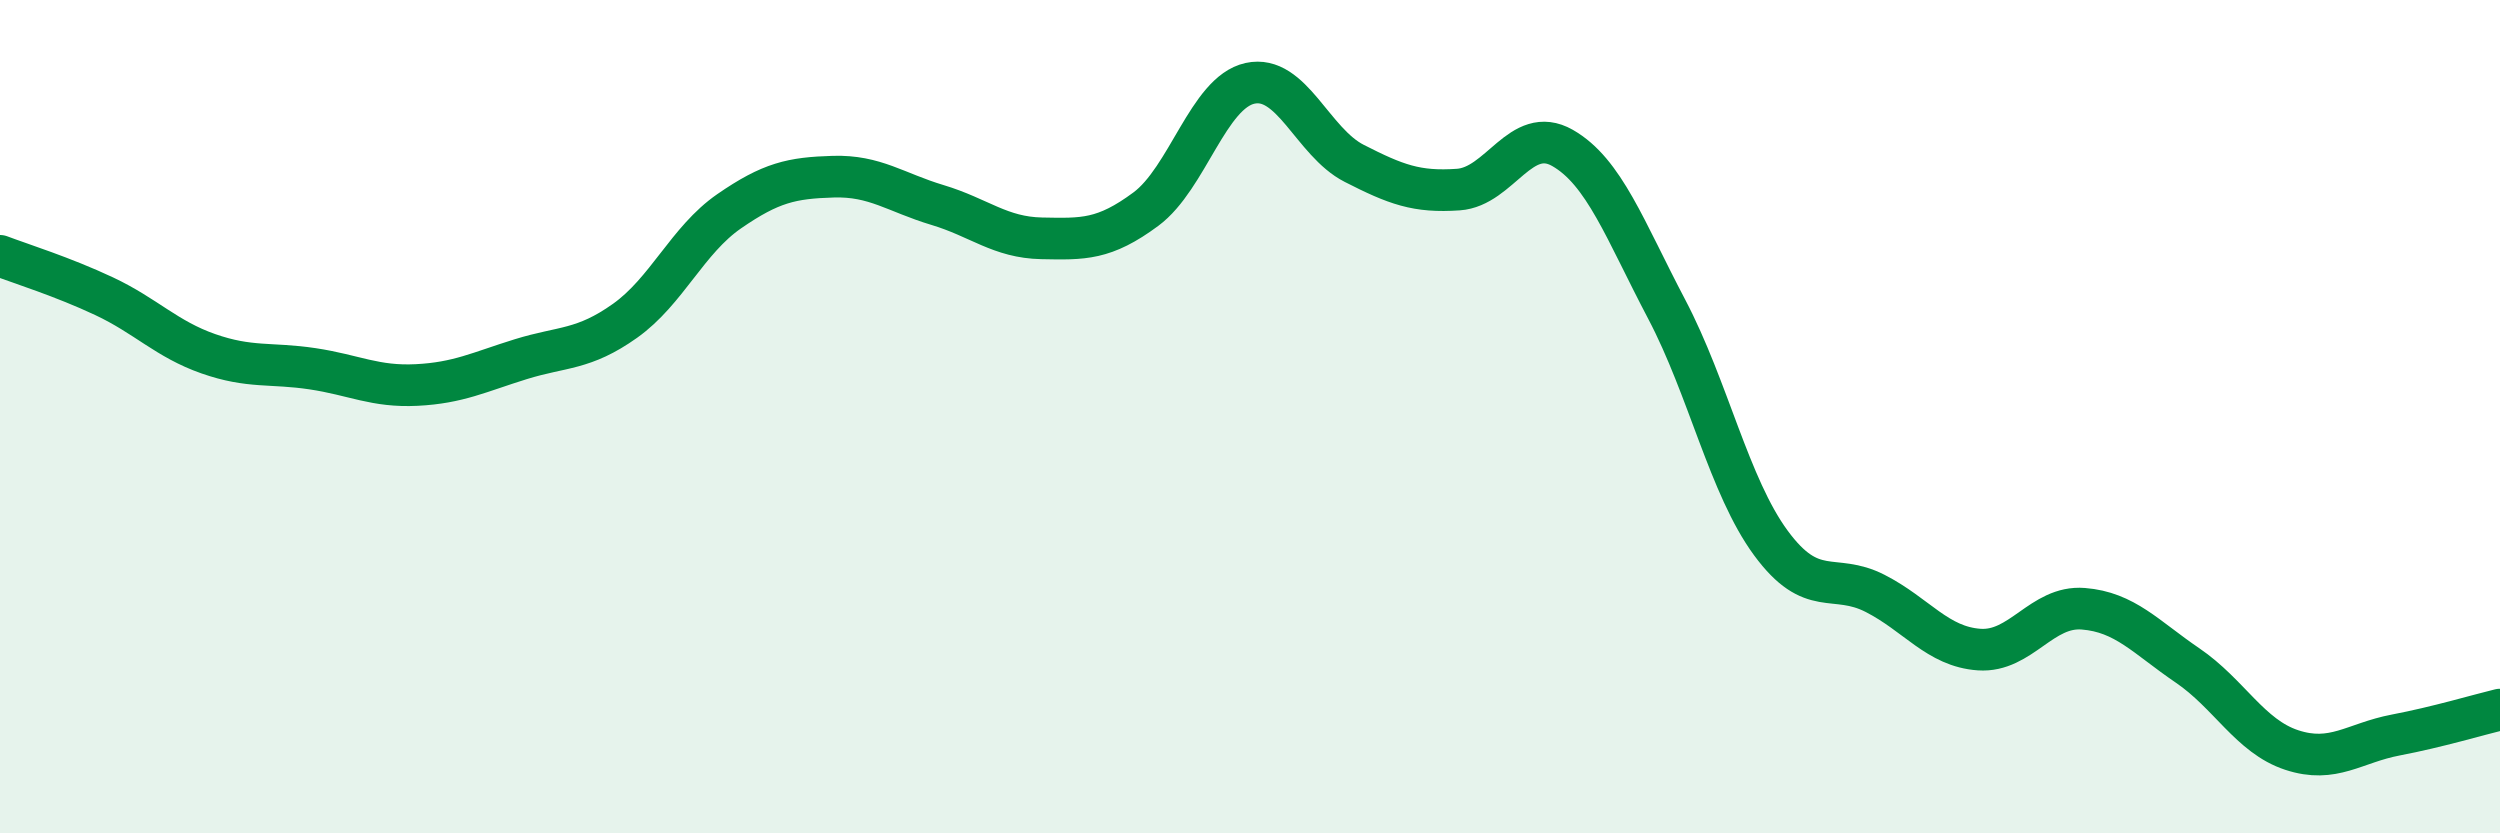
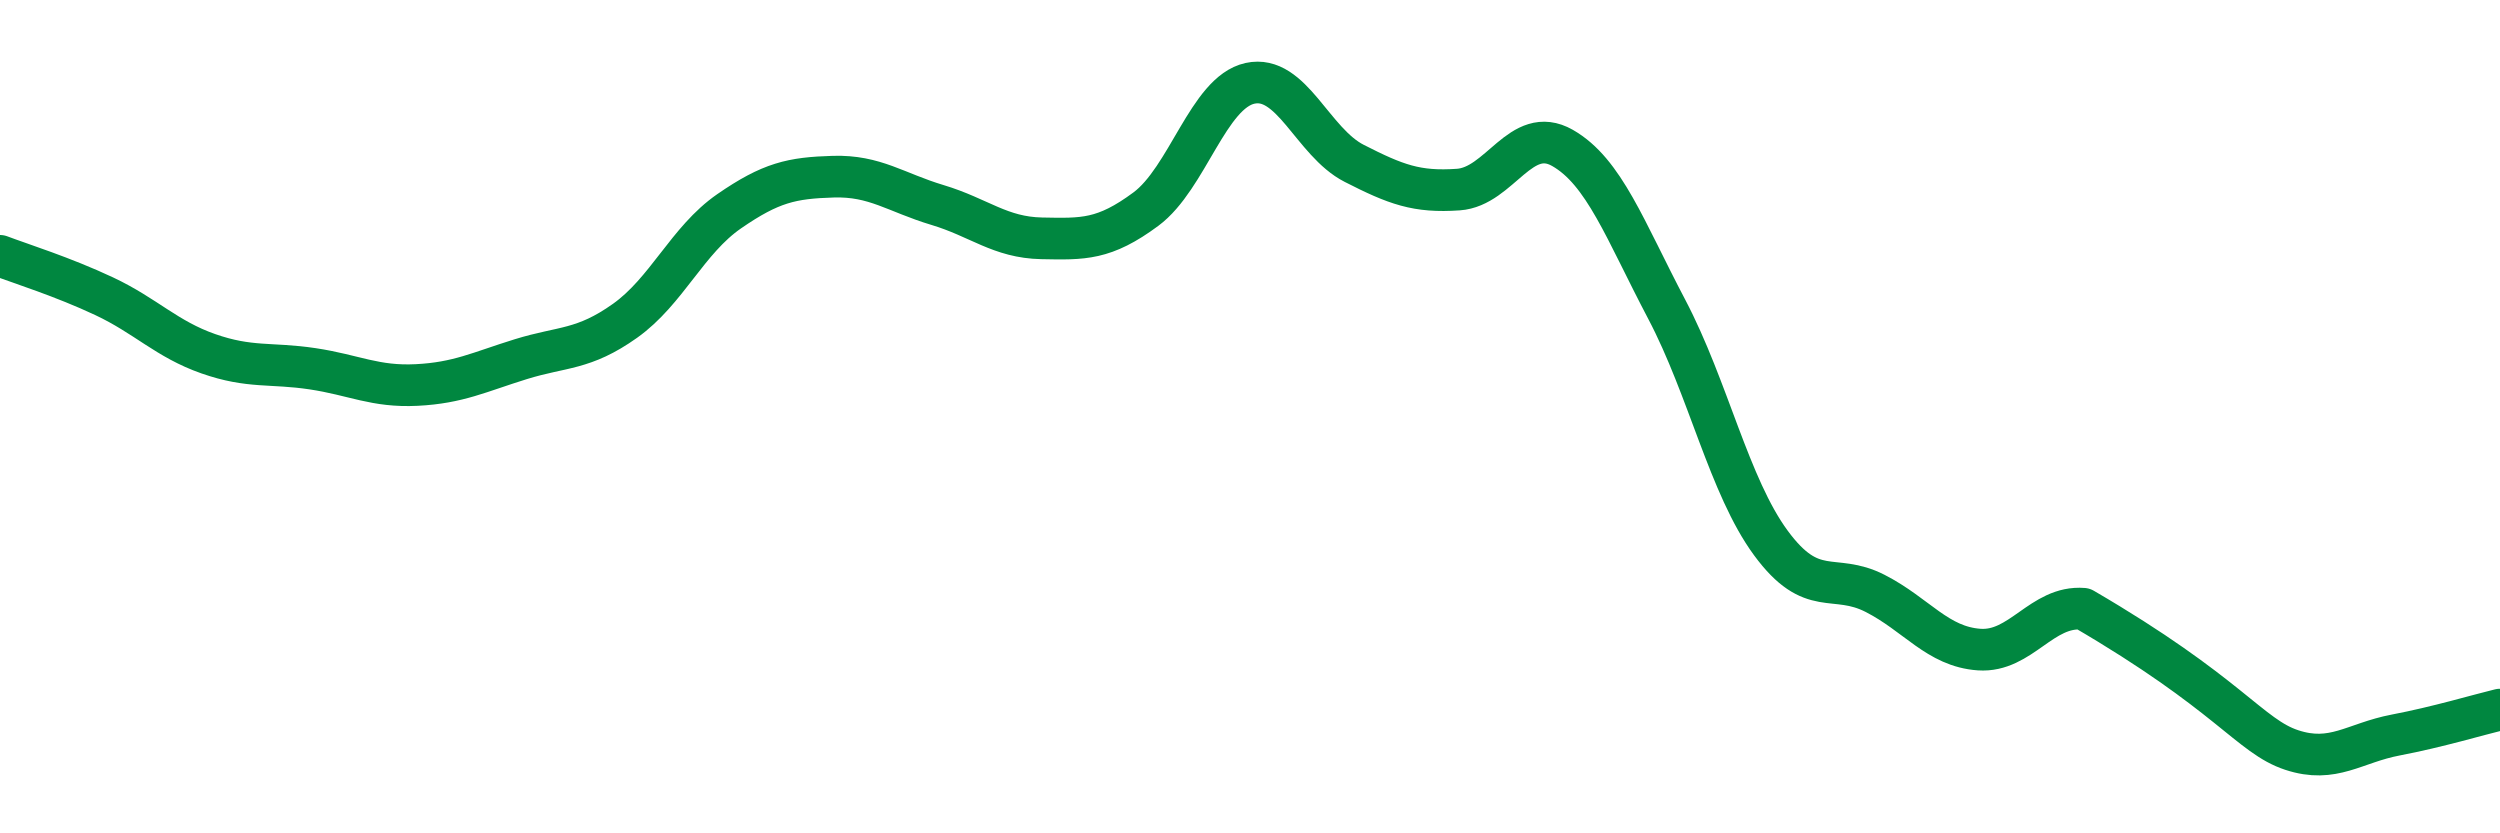
<svg xmlns="http://www.w3.org/2000/svg" width="60" height="20" viewBox="0 0 60 20">
-   <path d="M 0,6.14 C 0.5,6.33 1.5,6.64 2.5,7.11 C 3.5,7.58 4,8.14 5,8.49 C 6,8.84 6.5,8.7 7.5,8.85 C 8.5,9 9,9.29 10,9.24 C 11,9.19 11.5,8.93 12.5,8.62 C 13.5,8.31 14,8.41 15,7.7 C 16,6.99 16.5,5.76 17.5,5.07 C 18.5,4.38 19,4.27 20,4.24 C 21,4.21 21.5,4.62 22.5,4.92 C 23.5,5.22 24,5.7 25,5.72 C 26,5.74 26.5,5.76 27.5,5.02 C 28.5,4.28 29,2.22 30,2 C 31,1.78 31.5,3.41 32.5,3.92 C 33.5,4.43 34,4.62 35,4.55 C 36,4.48 36.5,2.98 37.5,3.55 C 38.5,4.12 39,5.52 40,7.42 C 41,9.32 41.5,11.67 42.5,13.03 C 43.5,14.39 44,13.73 45,14.24 C 46,14.75 46.5,15.52 47.5,15.59 C 48.5,15.66 49,14.53 50,14.61 C 51,14.69 51.5,15.29 52.5,15.97 C 53.5,16.65 54,17.67 55,18 C 56,18.33 56.5,17.83 57.5,17.64 C 58.5,17.45 59.5,17.15 60,17.03L60 20L0 20Z" fill="#008740" opacity="0.1" stroke-linecap="round" stroke-linejoin="round" />
-   <path d="M 0,6.14 C 0.5,6.33 1.5,6.64 2.5,7.11 C 3.5,7.58 4,8.14 5,8.49 C 6,8.84 6.5,8.7 7.5,8.85 C 8.5,9 9,9.29 10,9.24 C 11,9.19 11.5,8.93 12.5,8.62 C 13.5,8.31 14,8.41 15,7.7 C 16,6.99 16.5,5.76 17.5,5.07 C 18.5,4.38 19,4.27 20,4.24 C 21,4.21 21.5,4.62 22.5,4.92 C 23.5,5.22 24,5.7 25,5.72 C 26,5.74 26.5,5.76 27.5,5.02 C 28.5,4.28 29,2.22 30,2 C 31,1.78 31.5,3.41 32.5,3.92 C 33.5,4.43 34,4.62 35,4.55 C 36,4.48 36.5,2.98 37.5,3.55 C 38.5,4.12 39,5.52 40,7.42 C 41,9.32 41.5,11.67 42.5,13.03 C 43.5,14.39 44,13.73 45,14.24 C 46,14.75 46.5,15.52 47.5,15.59 C 48.5,15.66 49,14.53 50,14.61 C 51,14.69 51.5,15.29 52.5,15.97 C 53.5,16.65 54,17.67 55,18 C 56,18.33 56.5,17.83 57.5,17.64 C 58.5,17.45 59.5,17.15 60,17.03" stroke="#008740" stroke-width="1" fill="none" stroke-linecap="round" stroke-linejoin="round" />
+   <path d="M 0,6.14 C 0.5,6.33 1.5,6.64 2.5,7.11 C 3.5,7.58 4,8.14 5,8.49 C 6,8.84 6.5,8.7 7.5,8.85 C 8.5,9 9,9.29 10,9.24 C 11,9.19 11.5,8.93 12.5,8.62 C 13.5,8.31 14,8.41 15,7.7 C 16,6.99 16.5,5.76 17.5,5.07 C 18.5,4.38 19,4.27 20,4.24 C 21,4.21 21.5,4.62 22.5,4.92 C 23.5,5.22 24,5.7 25,5.72 C 26,5.74 26.5,5.76 27.5,5.02 C 28.5,4.28 29,2.22 30,2 C 31,1.78 31.5,3.41 32.5,3.92 C 33.5,4.43 34,4.62 35,4.55 C 36,4.48 36.5,2.98 37.5,3.55 C 38.5,4.12 39,5.52 40,7.42 C 41,9.32 41.5,11.67 42.5,13.03 C 43.5,14.39 44,13.73 45,14.24 C 46,14.75 46.5,15.52 47.5,15.59 C 48.5,15.66 49,14.53 50,14.61 C 53.5,16.65 54,17.67 55,18 C 56,18.33 56.5,17.83 57.5,17.64 C 58.5,17.45 59.5,17.15 60,17.03" stroke="#008740" stroke-width="1" fill="none" stroke-linecap="round" stroke-linejoin="round" />
</svg>